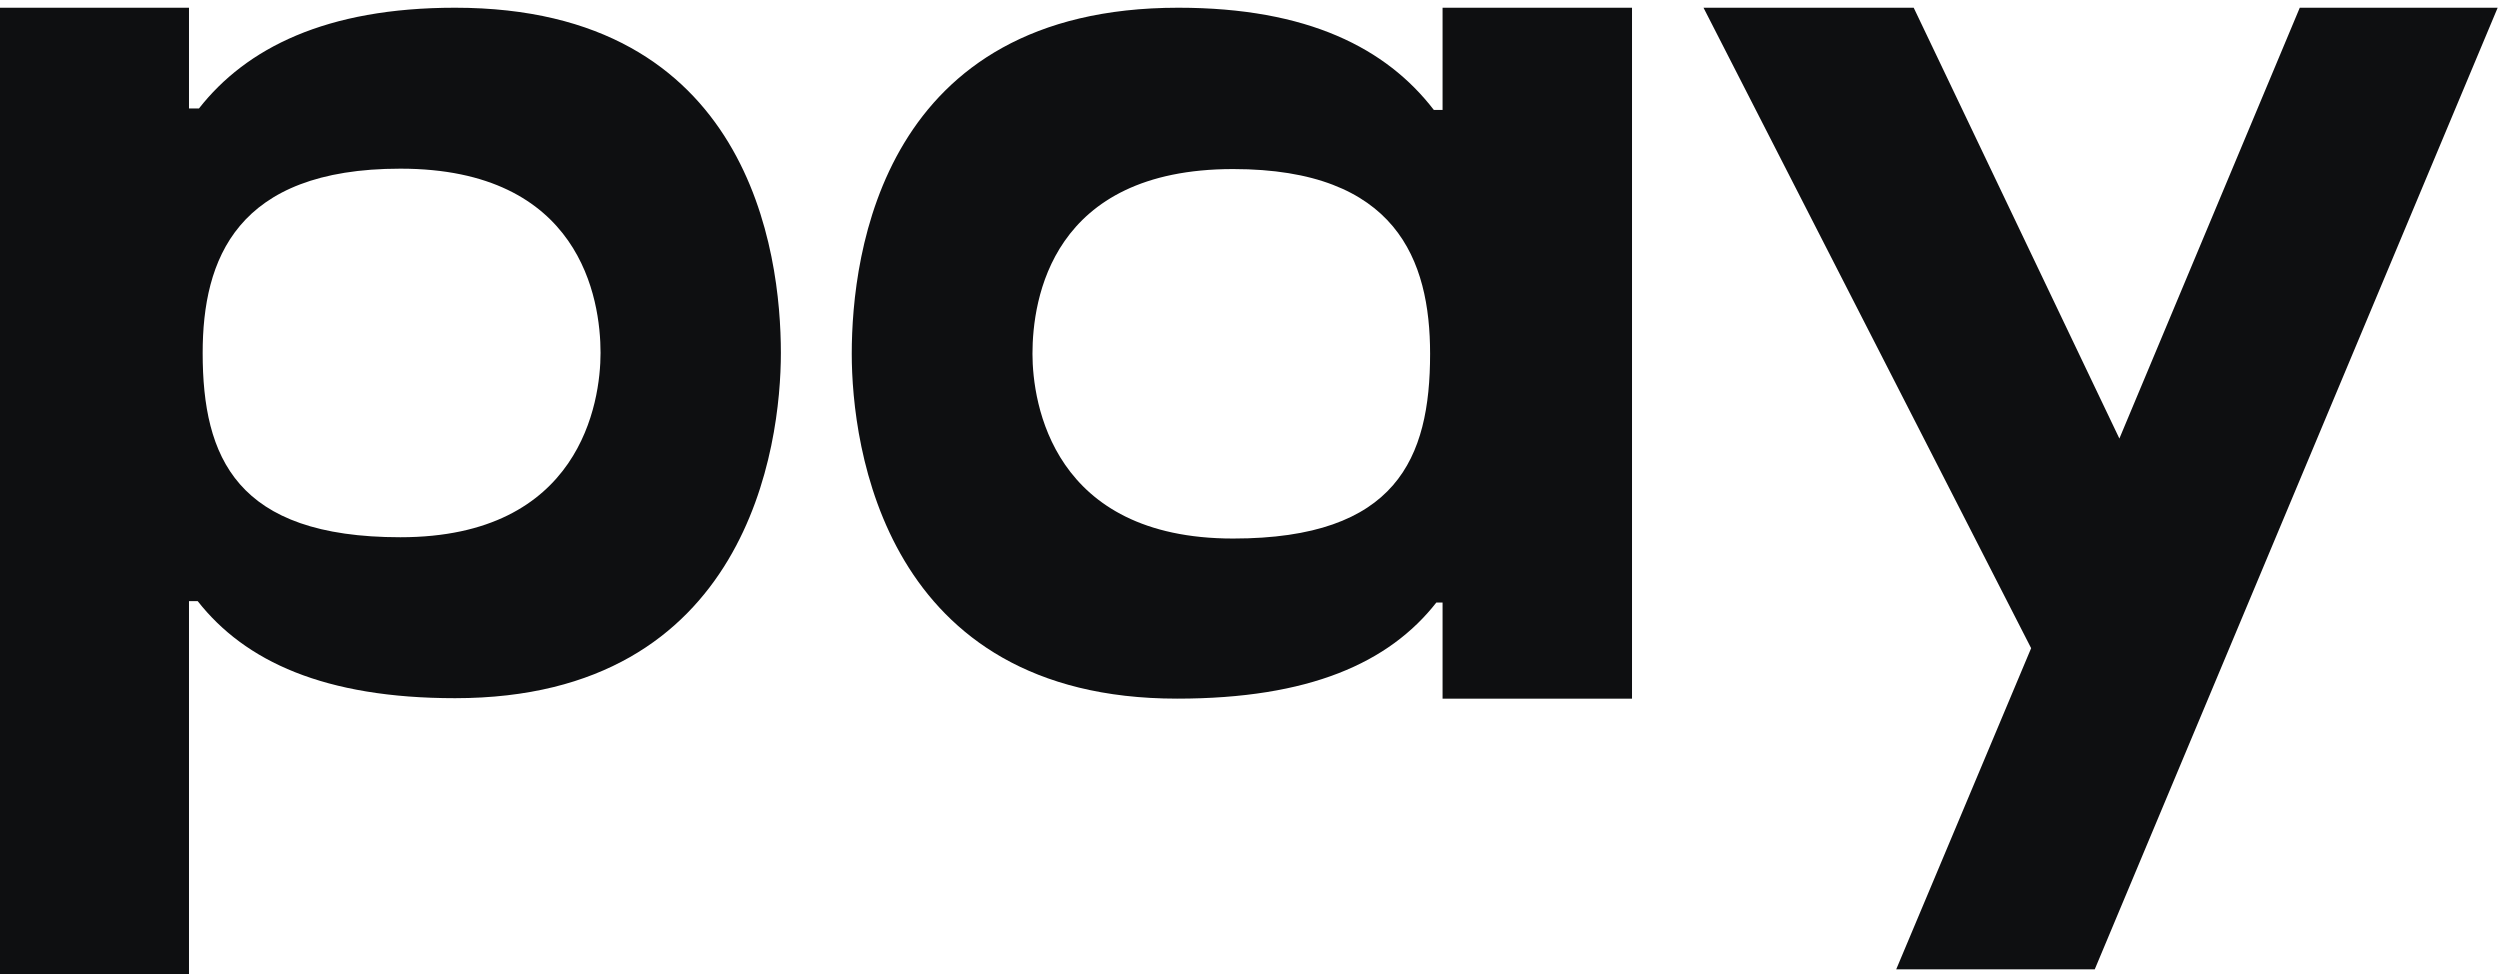
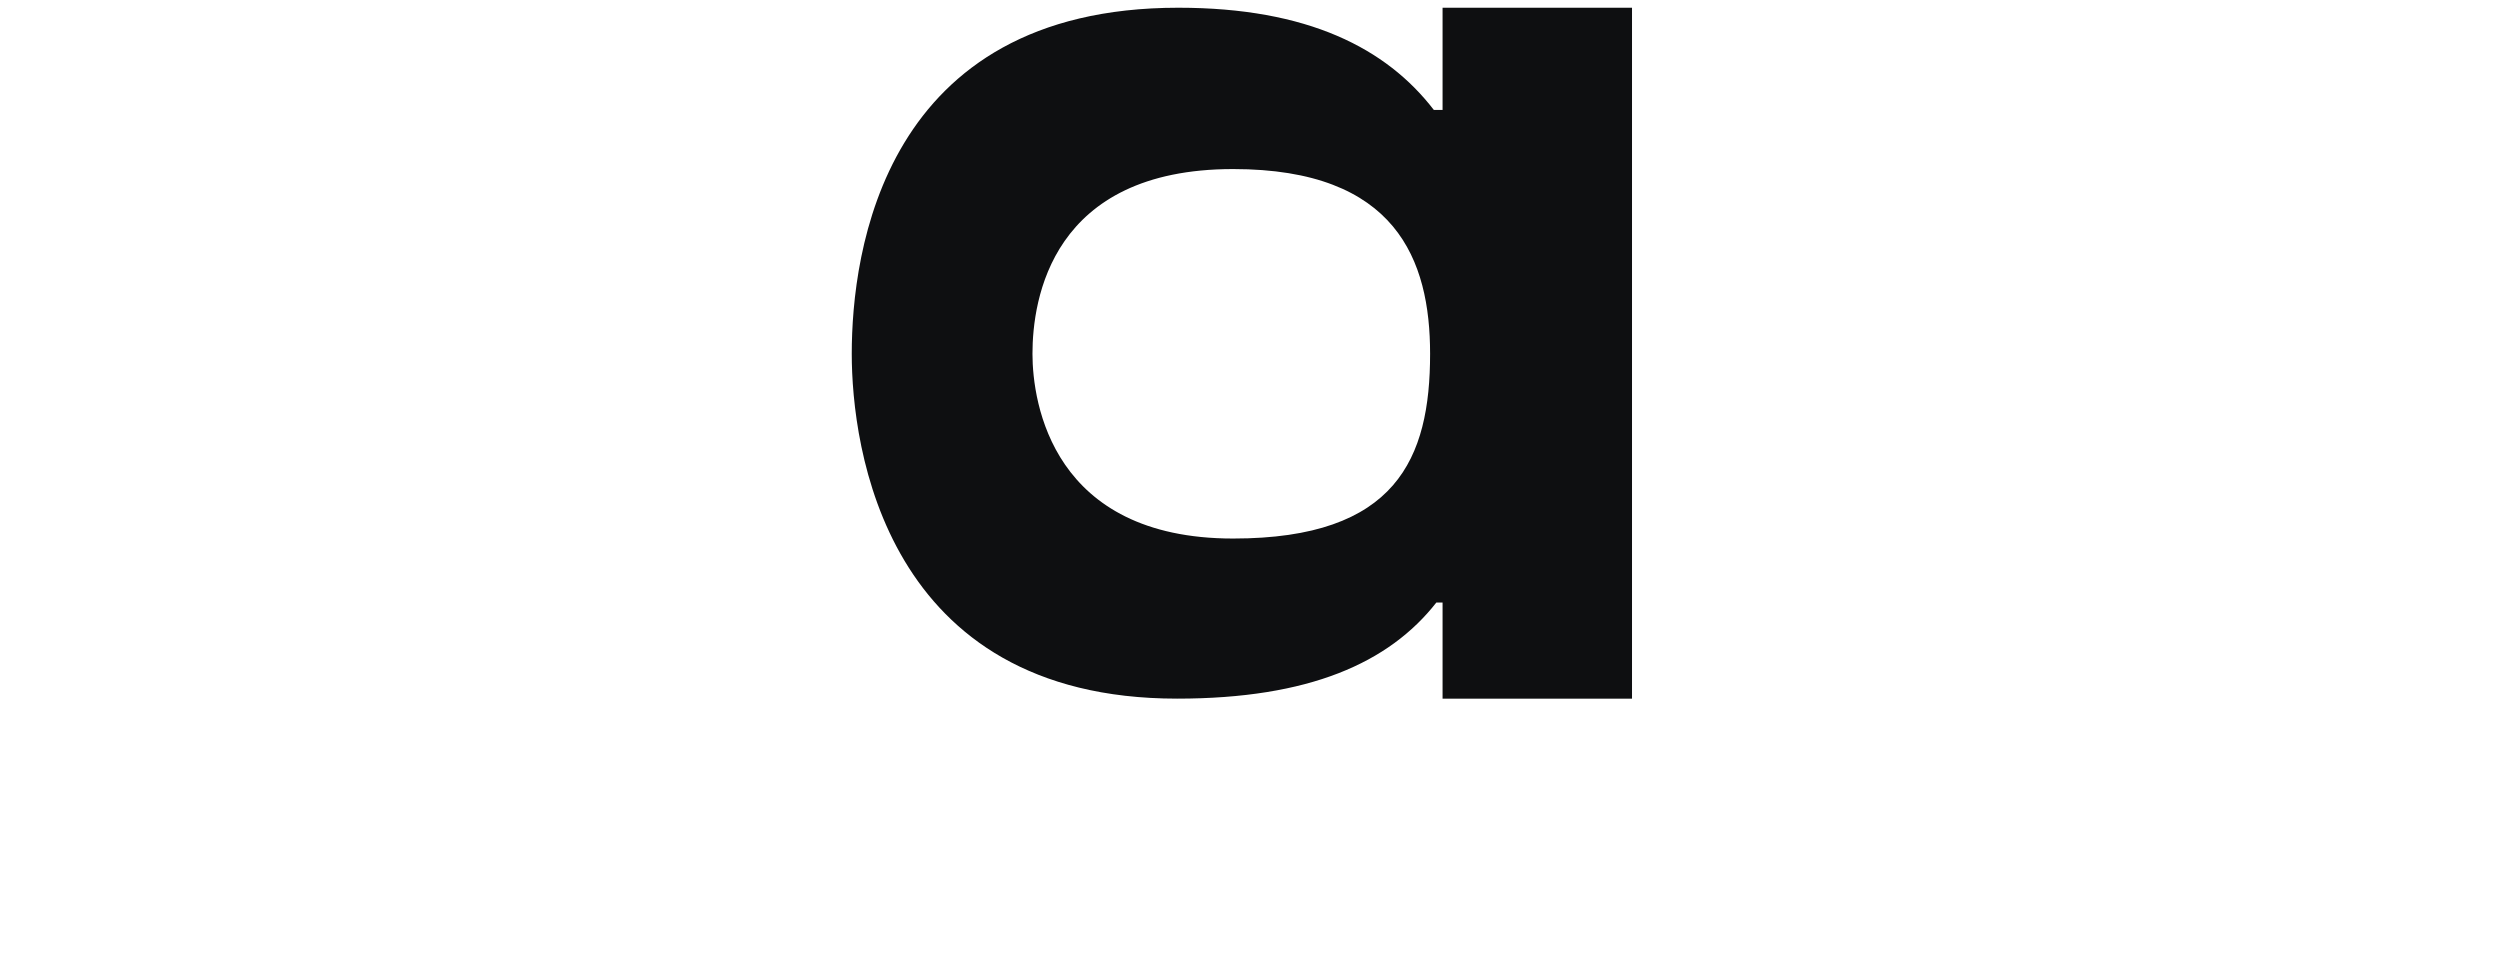
<svg xmlns="http://www.w3.org/2000/svg" width="77" height="30" viewBox="0 0 77 30" fill="none">
  <g id="paytx">
-     <path d="M64.518 29.856H58.403L62.559 19.964L52.468 0.238H58.942L65.277 13.507L70.833 0.238H76.928L64.518 29.856Z" fill="#0E0F11" />
-     <path d="M14.017 0.238C23.093 0.238 24.051 7.768 24.051 10.871C24.051 13.709 23.055 21.504 14.017 21.504C9.996 21.504 7.545 20.369 6.089 18.515H5.821V30H0V0.238H5.821V3.341H6.128C7.583 1.486 10.034 0.238 14.017 0.238ZM12.332 16.547C17.885 16.547 18.497 12.384 18.497 10.871C18.497 9.206 17.885 5.195 12.332 5.195C7.276 5.195 6.242 7.995 6.242 10.871C6.242 14.087 7.276 16.547 12.332 16.547Z" fill="#0E0F11" />
    <path d="M44.162 3.386H44.431V0.238H50.266V21.518H44.431V18.559H44.239C42.78 20.418 40.323 21.518 36.254 21.518C27.232 21.518 26.234 13.742 26.234 10.897C26.234 7.786 27.194 0.238 36.292 0.238C40.285 0.238 42.703 1.489 44.162 3.386ZM37.981 16.587C43.01 16.587 44.047 14.121 44.047 10.897C44.047 8.014 43.01 5.207 37.981 5.207C32.376 5.207 31.8 9.228 31.8 10.897C31.8 12.414 32.415 16.587 37.981 16.587Z" fill="#0E0F11" />
  </g>
</svg>